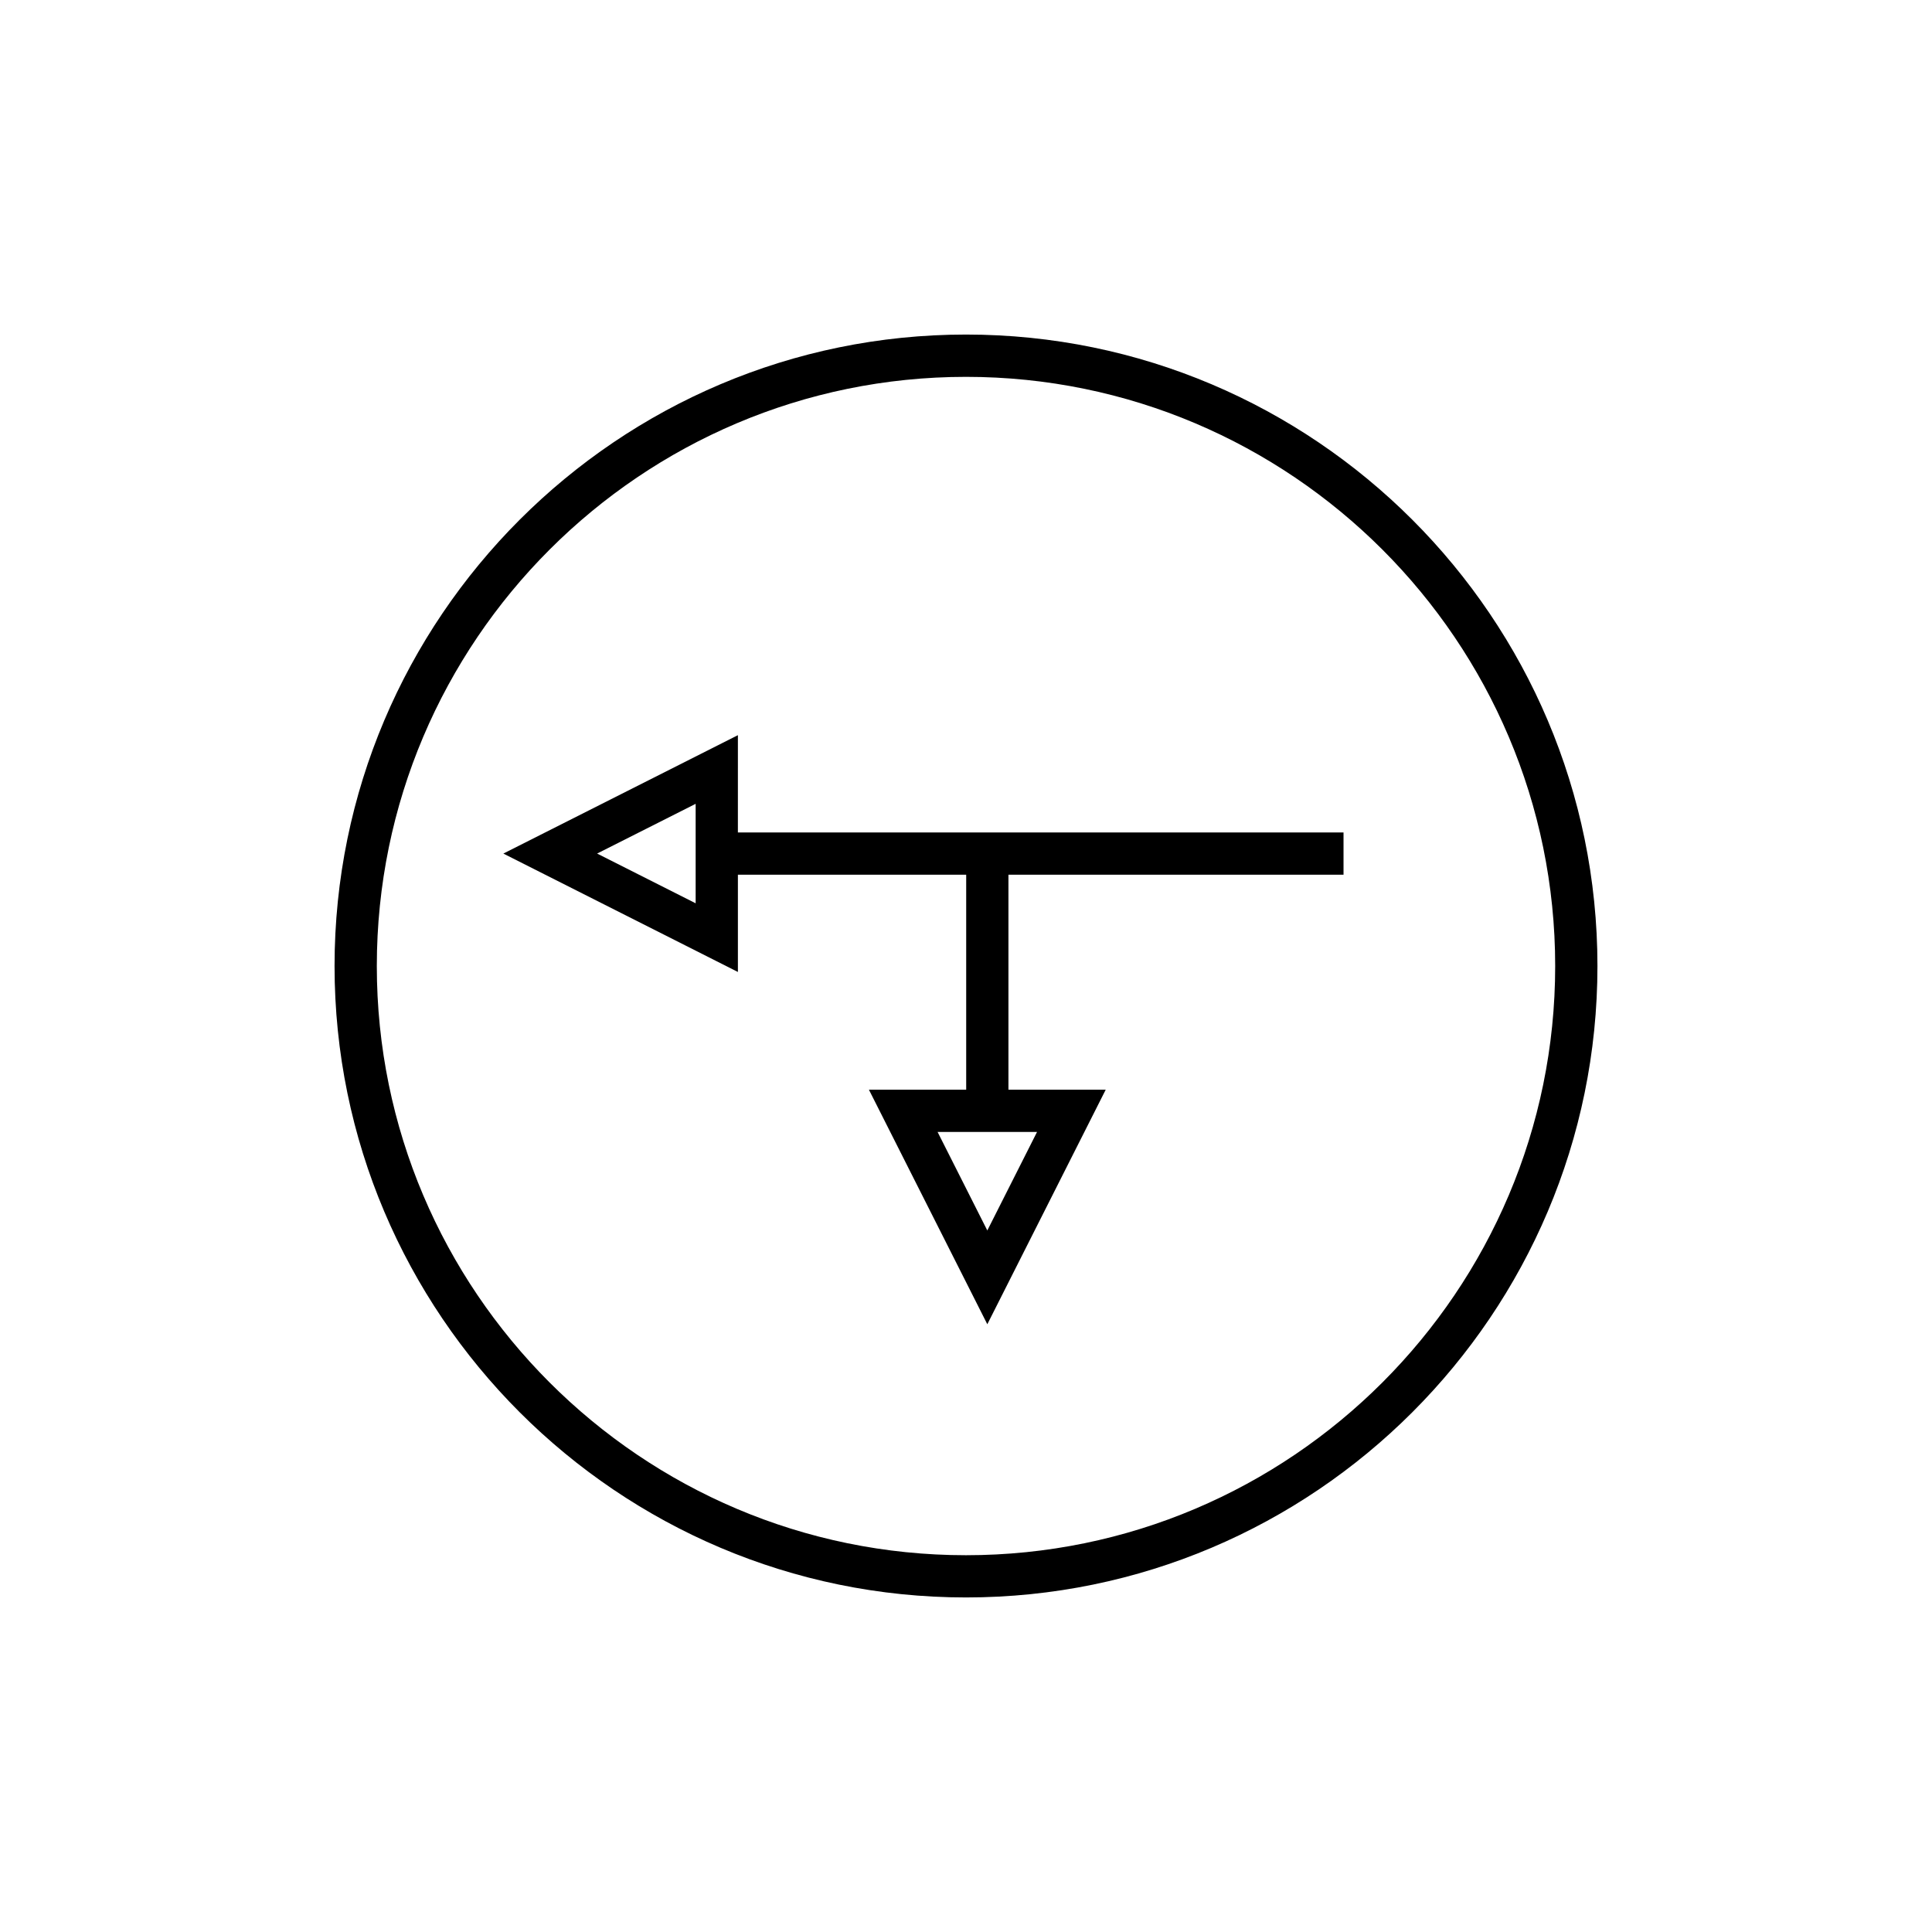
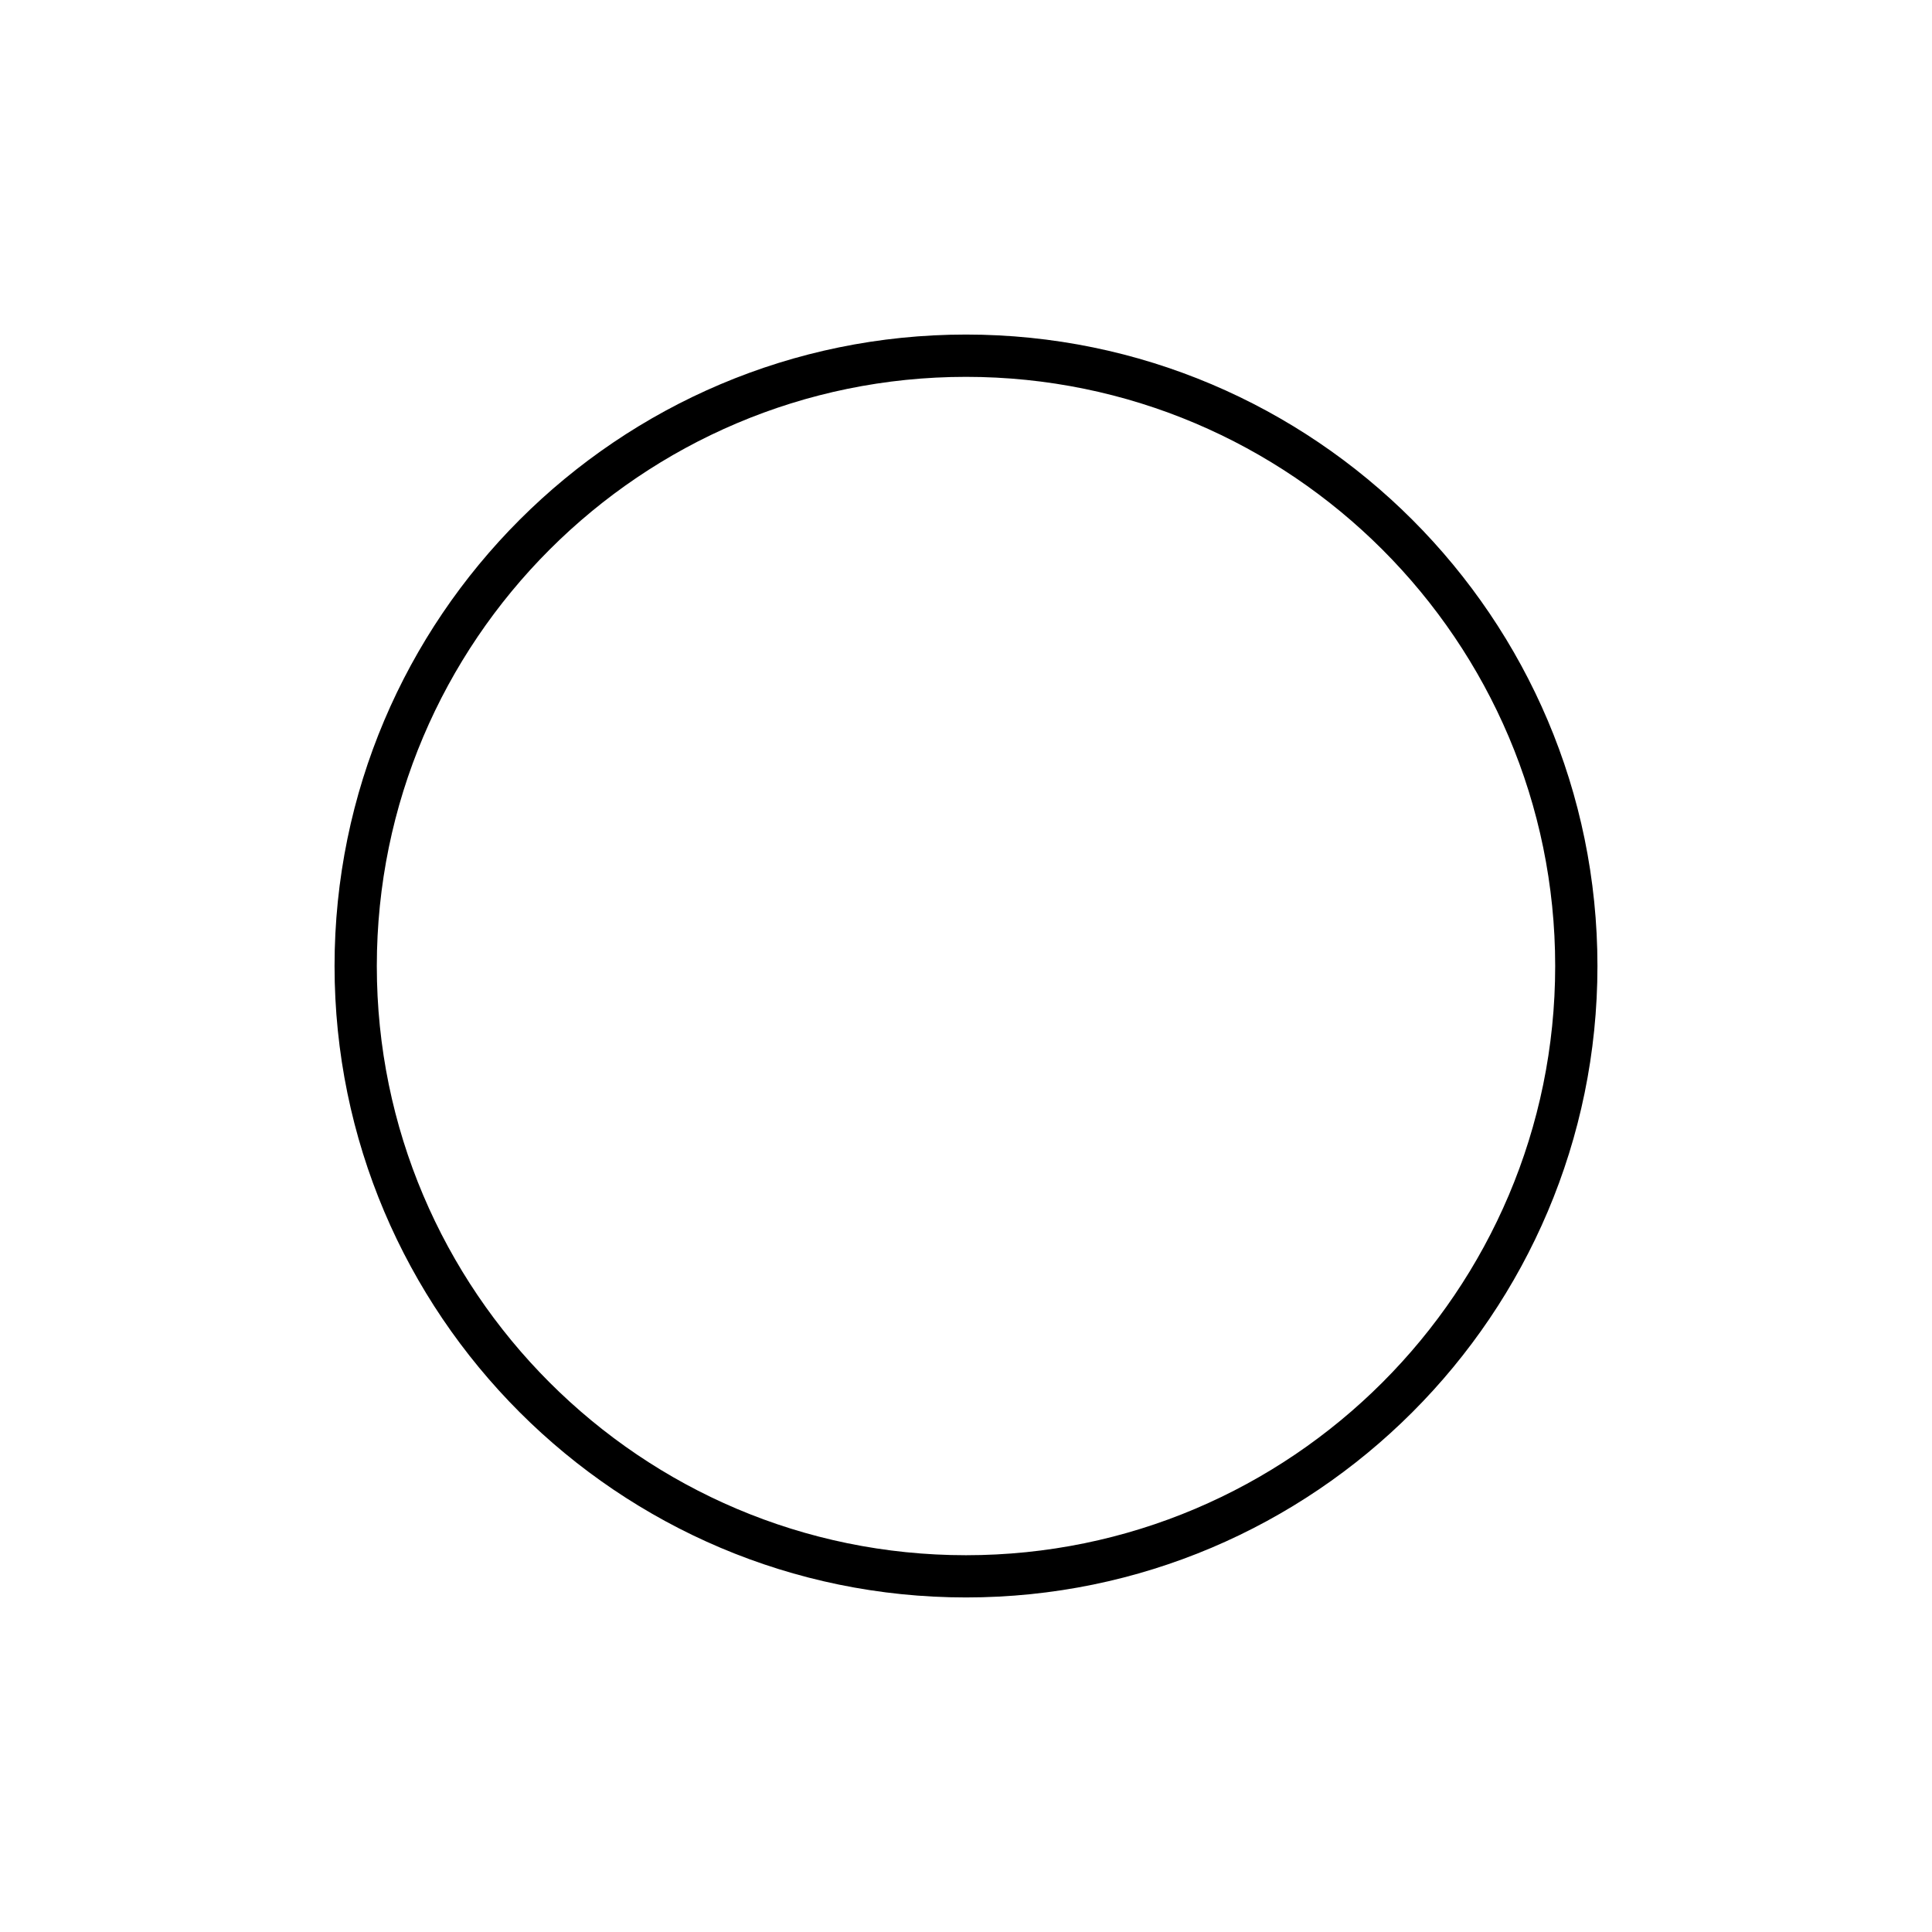
<svg xmlns="http://www.w3.org/2000/svg" fill="#000000" width="800px" height="800px" version="1.1" viewBox="144 144 512 512">
  <g>
    <path d="m400 232.66c-92.273 0-167.34 75.07-167.34 167.34 0 92.27 75.07 167.34 167.34 167.34 92.27 0 167.34-75.07 167.34-167.34 0-92.273-75.07-167.34-167.34-167.34zm0 323.49c-86.102 0-156.14-70.047-156.14-156.14s70.043-156.14 156.14-156.14c86.098 0 156.14 70.047 156.14 156.14s-70.047 156.14-156.14 156.14z" />
-     <path d="m339.55 338.83-62.156 31.375 62.156 31.375v-25.777h60.5v56.98h-25.777l31.375 62.16 31.375-62.16h-25.777v-56.984h88.801v-11.195h-160.5zm-11.195 44.551-26.113-13.18 26.113-13.18zm90.473 60.594-13.18 26.113-13.18-26.113z" />
  </g>
</svg>